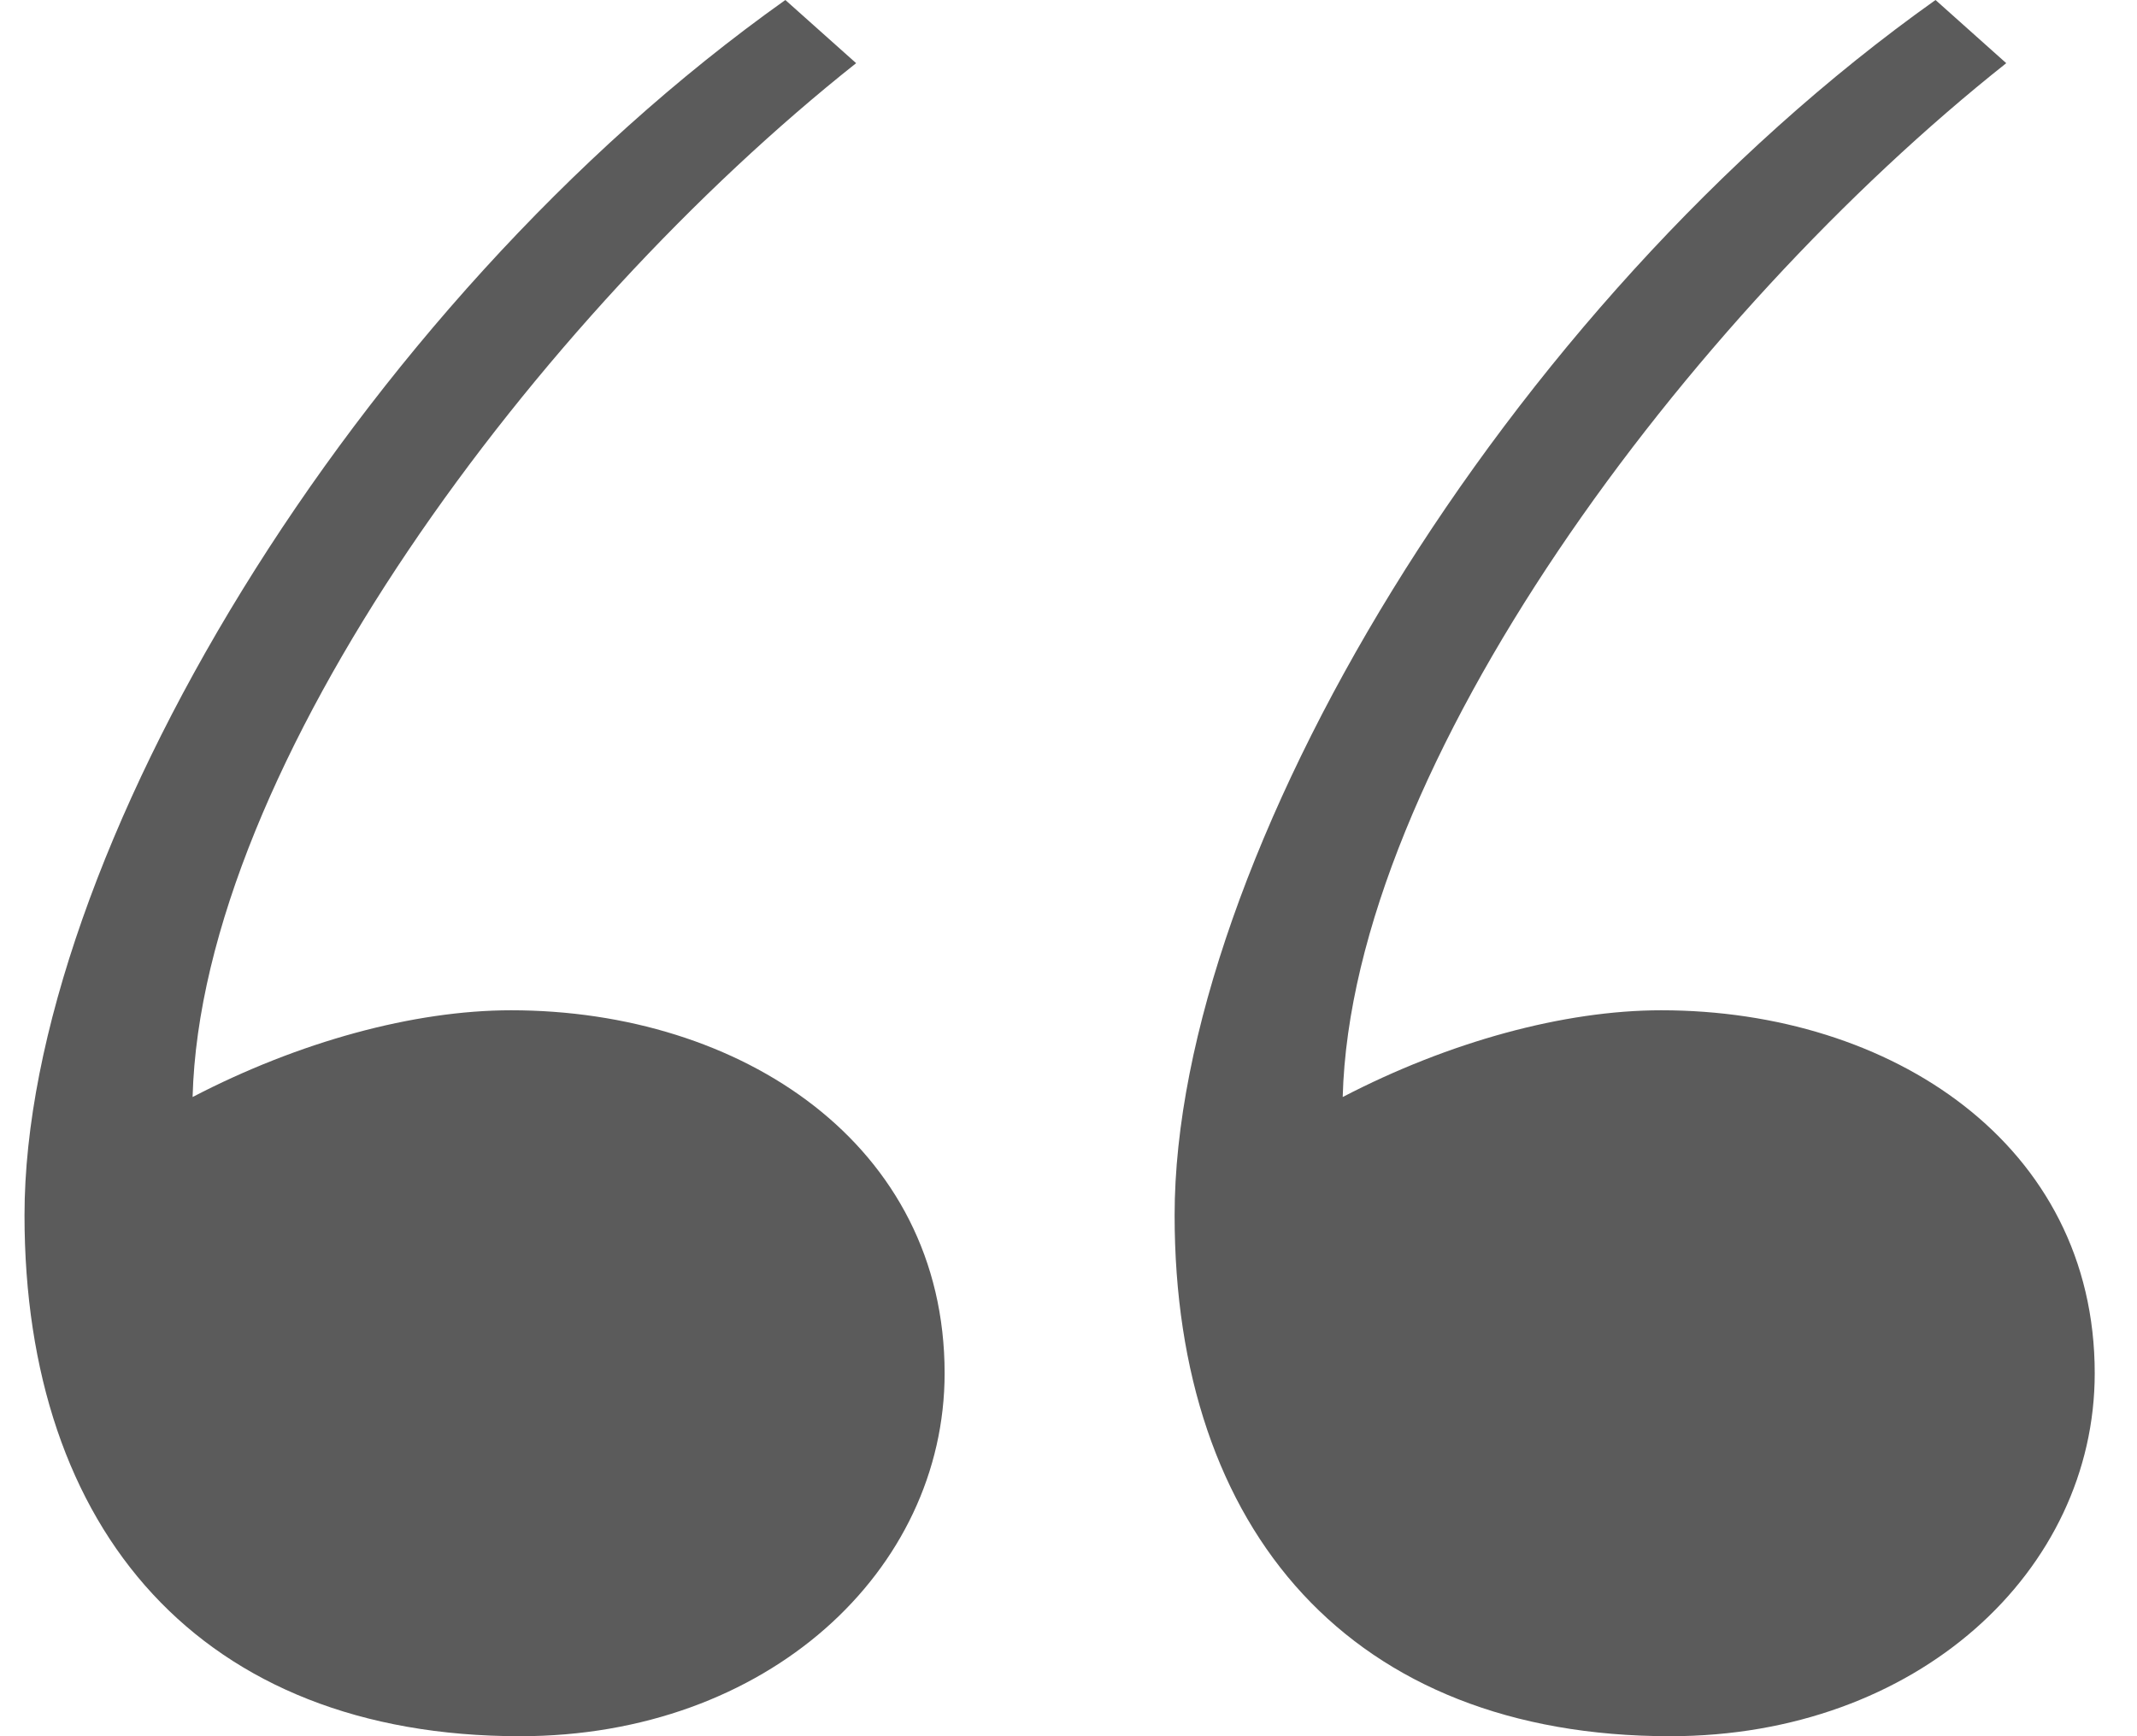
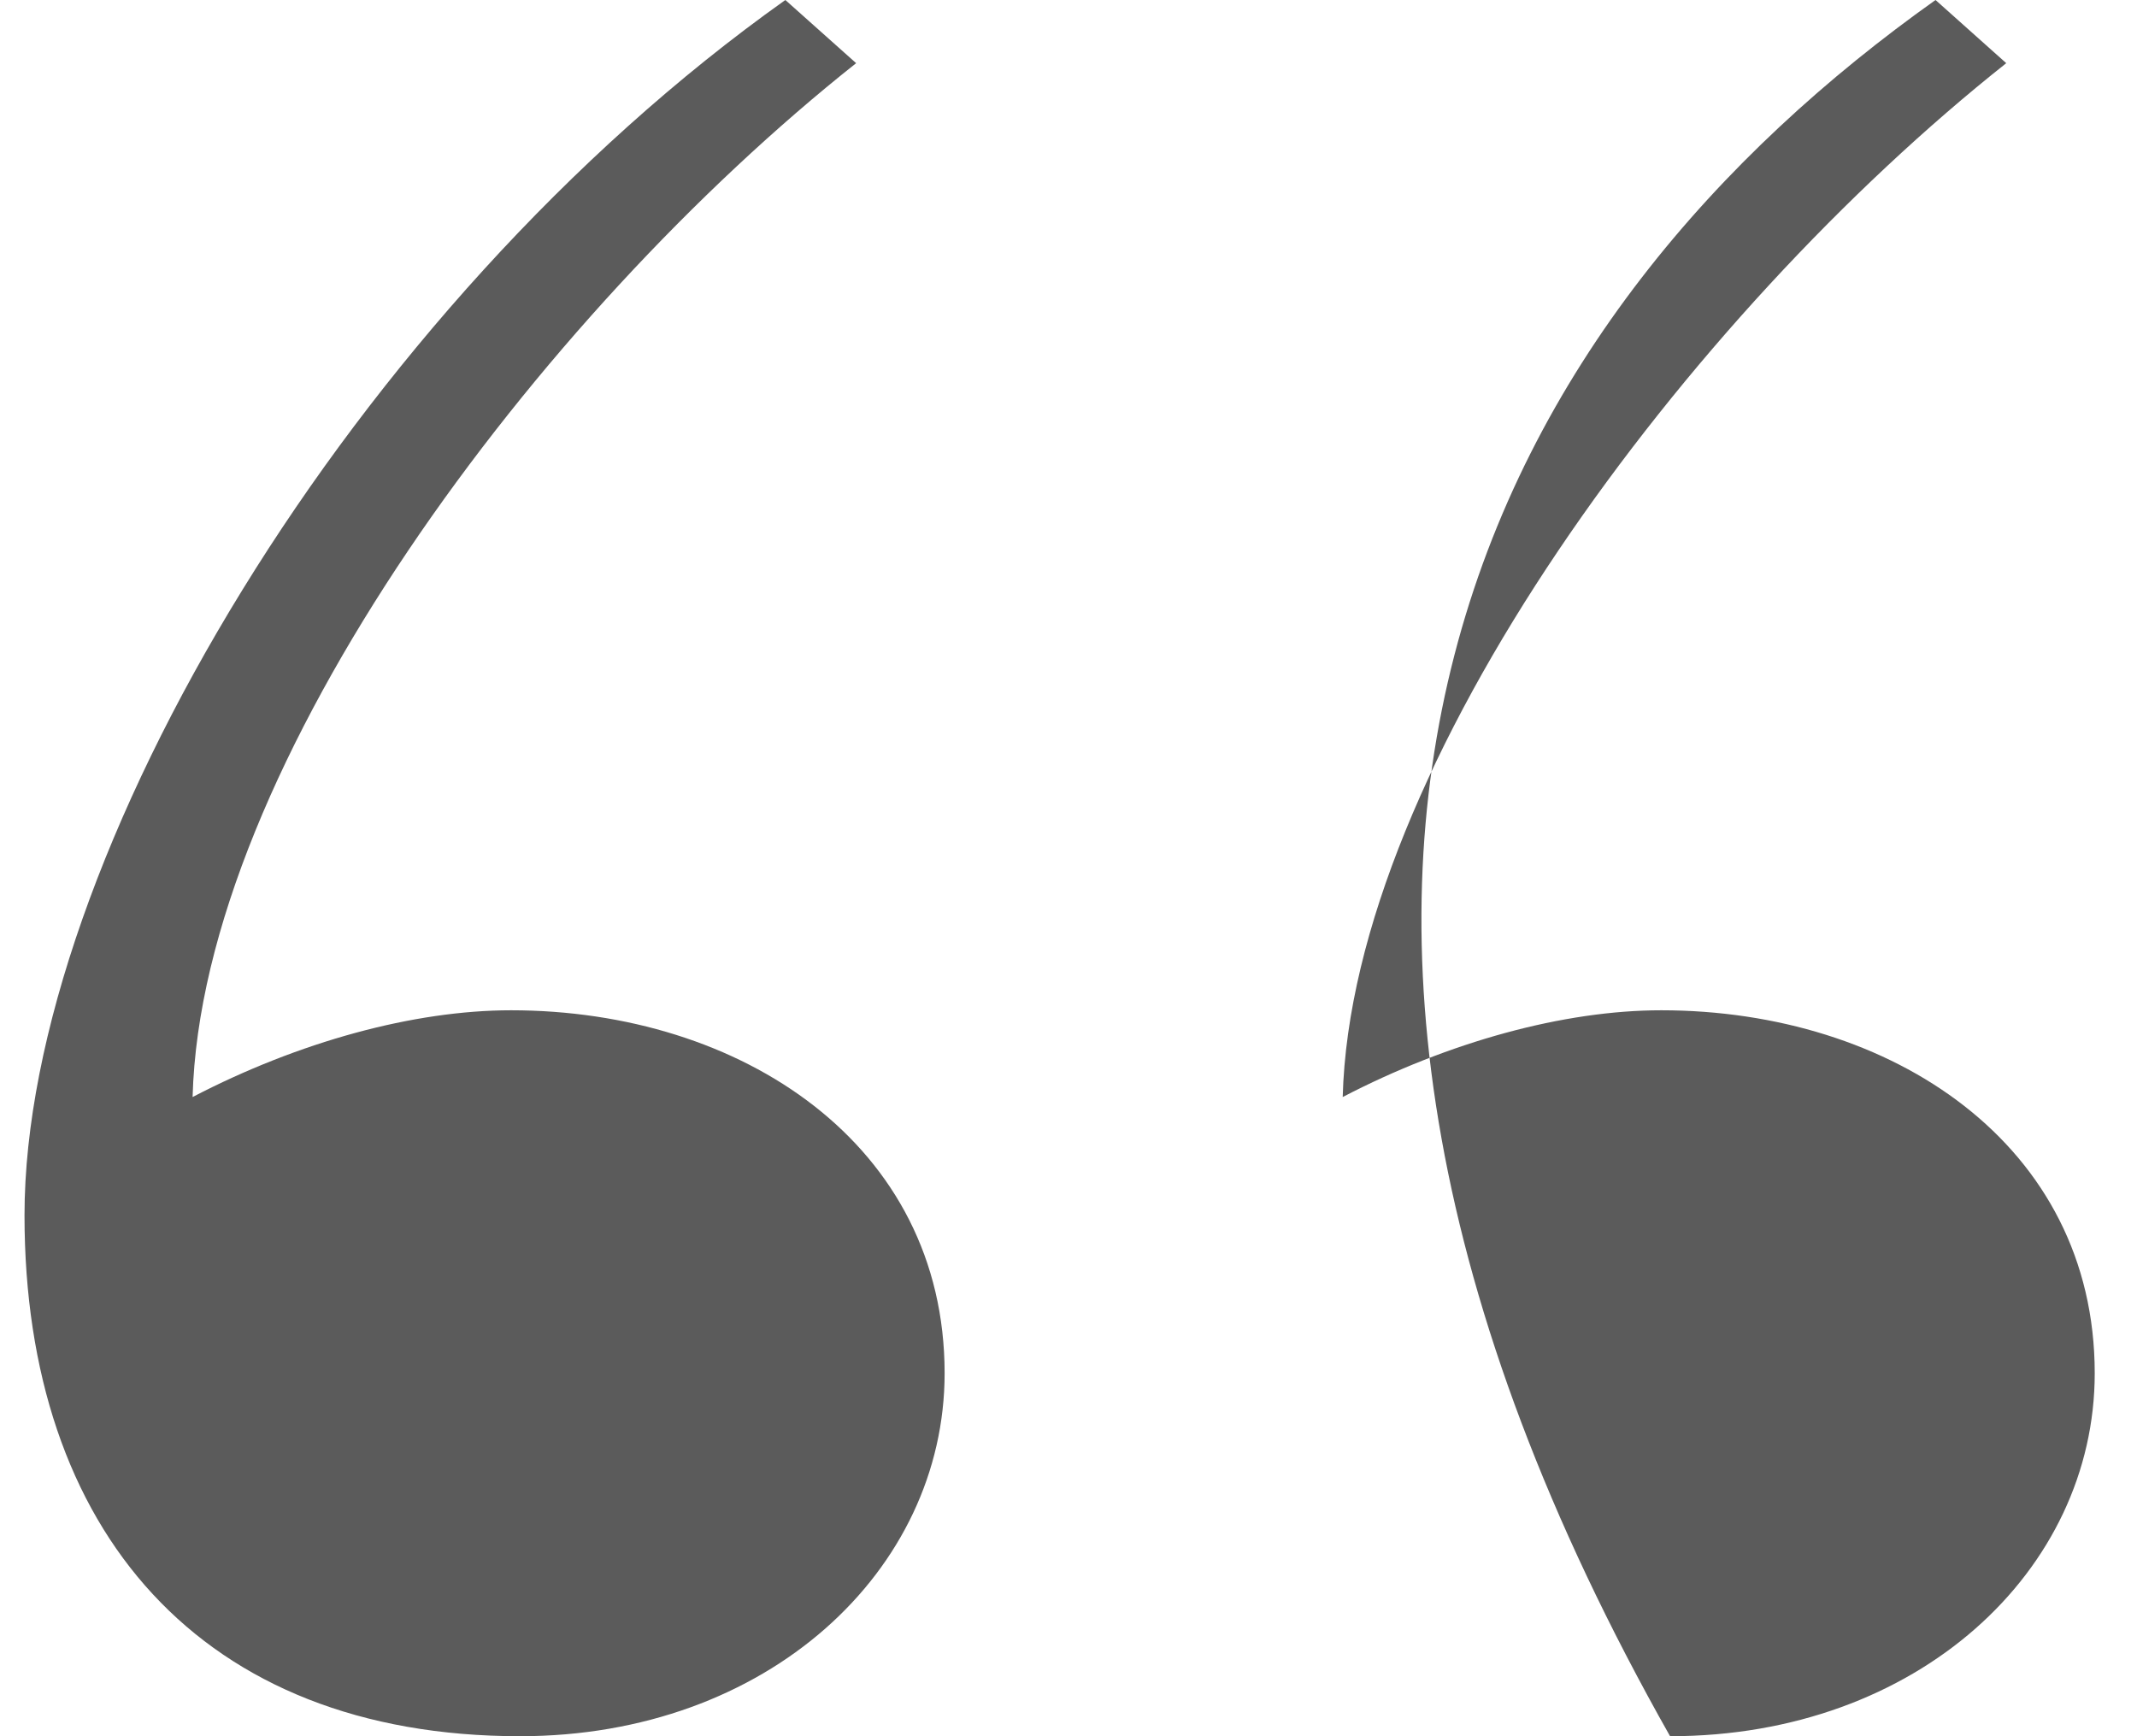
<svg xmlns="http://www.w3.org/2000/svg" width="32" height="26" viewBox="0 0 32 26" fill="none">
-   <path fill-rule="evenodd" clip-rule="evenodd" d="M24.876 15.129C28.32 15.129 31.367 17.137 31.367 20.564C31.367 23.518 28.718 26 25.008 26C20.238 26 17.589 22.927 17.589 18.2C17.589 12.882 22.491 4.61 28.983 0L30.042 0.946C25.273 4.728 20.238 11.465 20.106 16.428C21.696 15.601 23.418 15.129 24.876 15.129ZM7.653 15.129C11.098 15.129 14.145 17.137 14.145 20.564C14.145 23.518 11.495 26 7.786 26C3.016 26 0.367 22.927 0.367 18.2C0.367 12.882 5.269 4.61 11.76 0L12.82 0.946C8.05 4.728 3.016 11.465 2.884 16.428C4.473 15.601 6.196 15.129 7.653 15.129Z" fill="#5B5B5B" />
+   <path fill-rule="evenodd" clip-rule="evenodd" d="M24.876 15.129C28.32 15.129 31.367 17.137 31.367 20.564C31.367 23.518 28.718 26 25.008 26C17.589 12.882 22.491 4.61 28.983 0L30.042 0.946C25.273 4.728 20.238 11.465 20.106 16.428C21.696 15.601 23.418 15.129 24.876 15.129ZM7.653 15.129C11.098 15.129 14.145 17.137 14.145 20.564C14.145 23.518 11.495 26 7.786 26C3.016 26 0.367 22.927 0.367 18.2C0.367 12.882 5.269 4.61 11.76 0L12.82 0.946C8.05 4.728 3.016 11.465 2.884 16.428C4.473 15.601 6.196 15.129 7.653 15.129Z" fill="#5B5B5B" />
</svg>